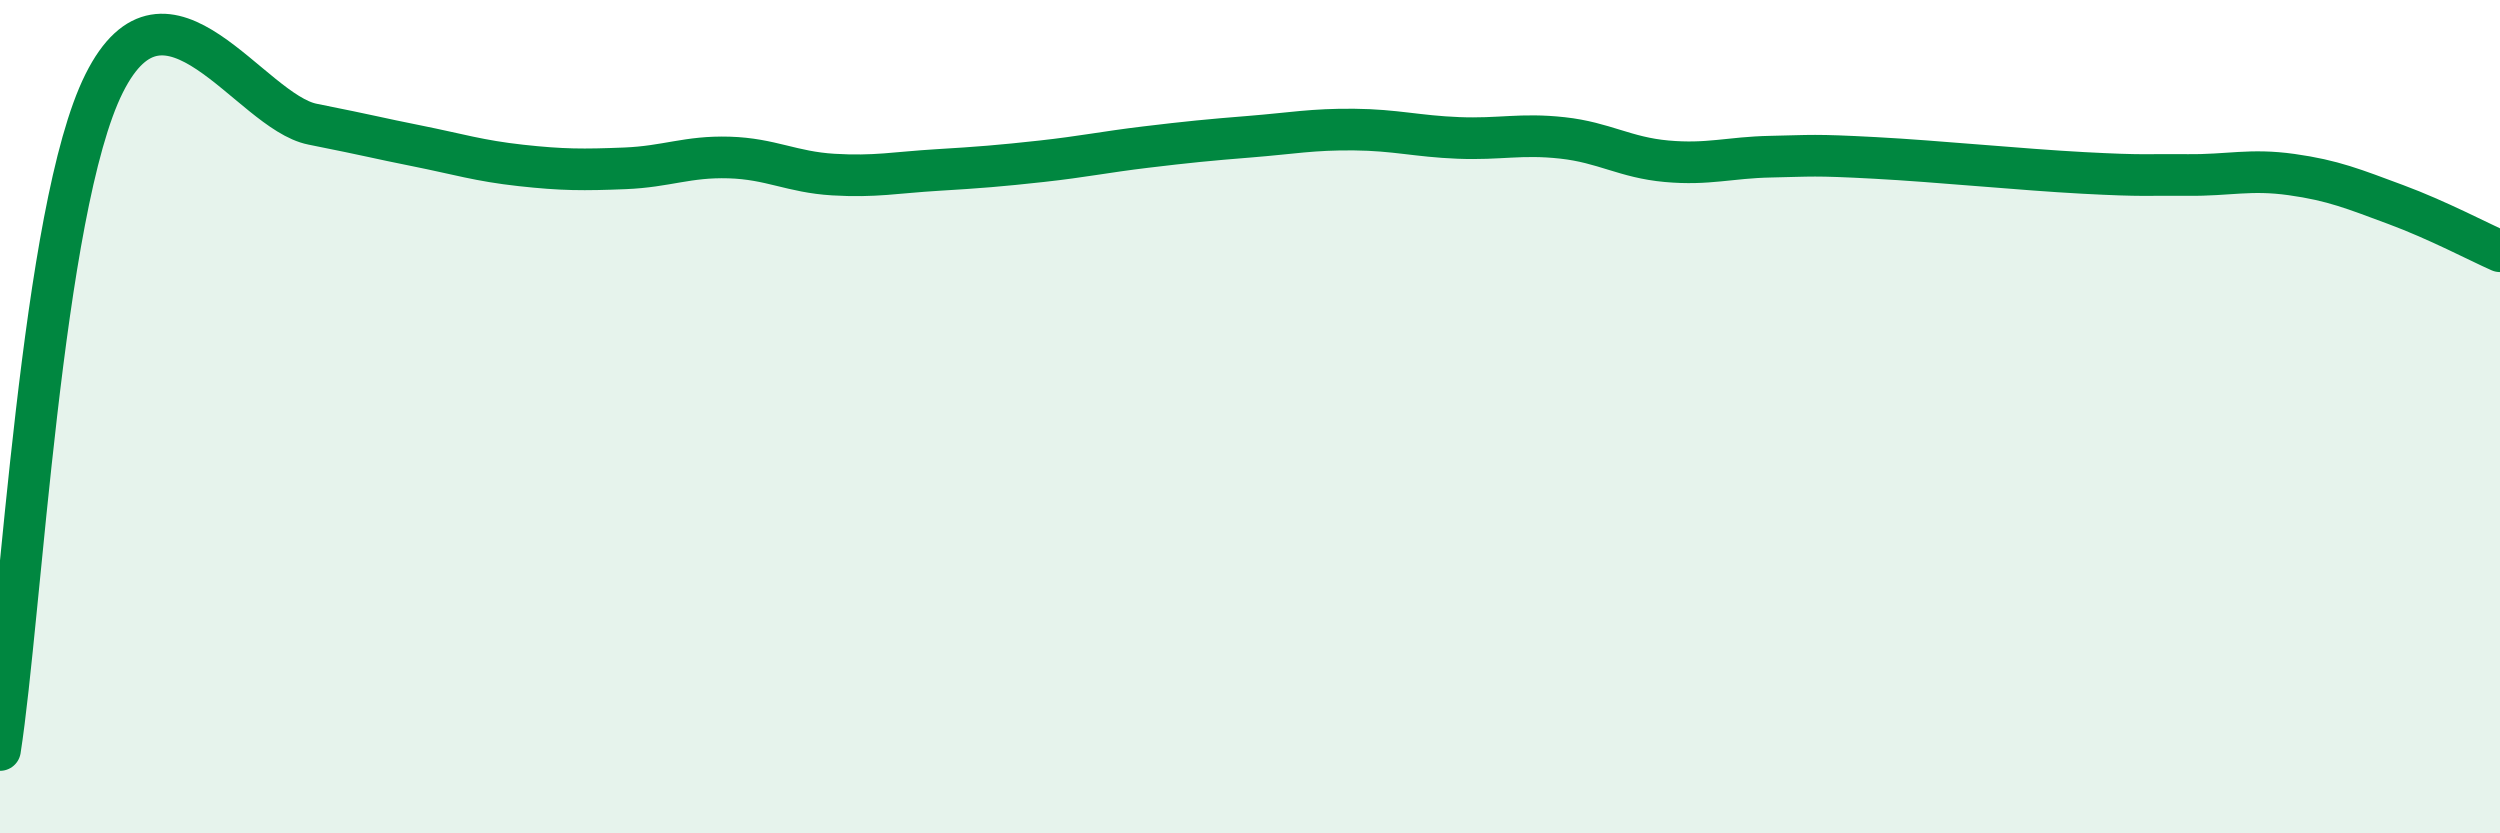
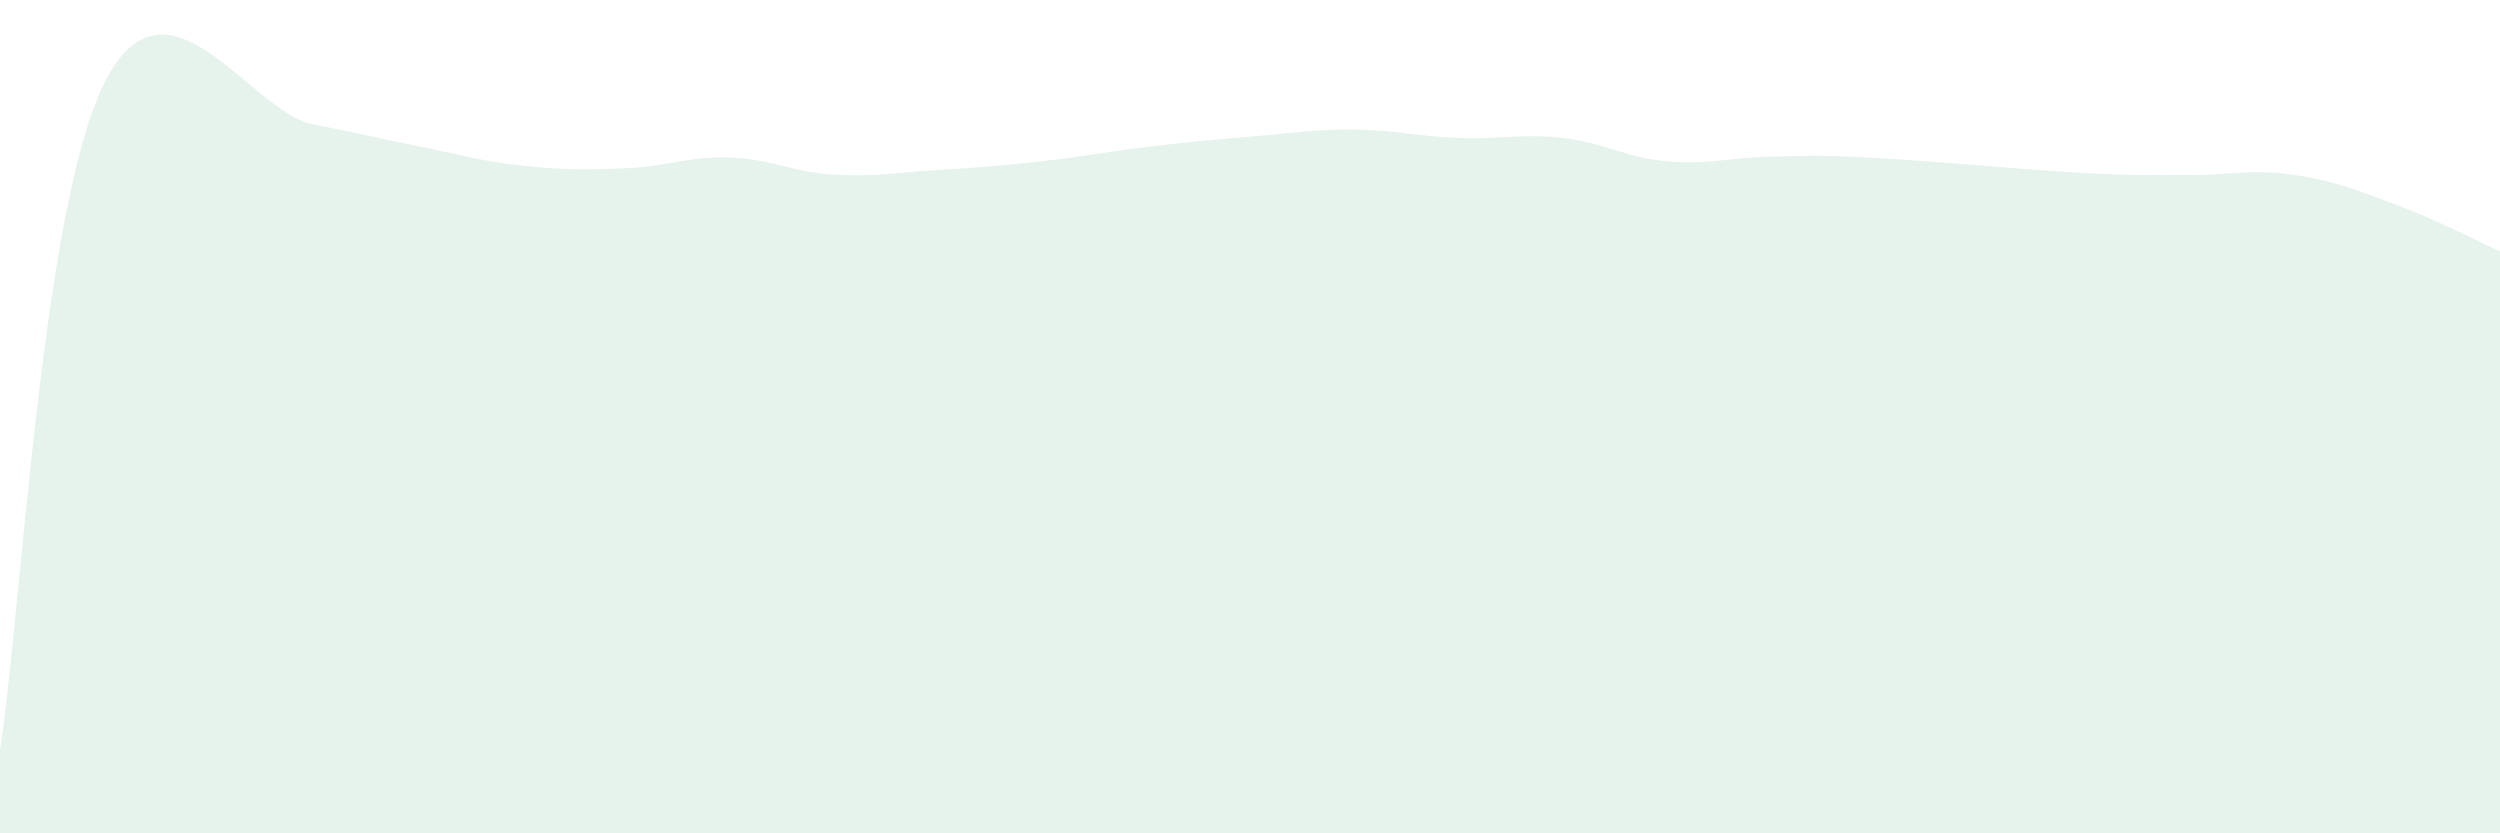
<svg xmlns="http://www.w3.org/2000/svg" width="60" height="20" viewBox="0 0 60 20">
  <path d="M 0,18 C 0.5,14.8 1,5 2.5,2 C 4,-1 6,2.68 7.5,2.98 C 9,3.28 9,3.3 10,3.5 C 11,3.7 11.5,3.86 12.5,3.97 C 13.5,4.08 14,4.08 15,4.04 C 16,4 16.5,3.75 17.5,3.78 C 18.5,3.81 19,4.13 20,4.19 C 21,4.25 21.5,4.14 22.5,4.08 C 23.5,4.02 24,3.98 25,3.87 C 26,3.76 26.5,3.65 27.5,3.53 C 28.5,3.41 29,3.36 30,3.28 C 31,3.2 31.5,3.1 32.5,3.11 C 33.5,3.12 34,3.27 35,3.31 C 36,3.35 36.5,3.2 37.5,3.31 C 38.5,3.42 39,3.78 40,3.87 C 41,3.96 41.5,3.78 42.5,3.76 C 43.5,3.74 43.5,3.71 45,3.79 C 46.5,3.87 48.5,4.07 50,4.15 C 51.5,4.23 51.5,4.19 52.5,4.2 C 53.5,4.21 54,4.05 55,4.19 C 56,4.33 56.5,4.54 57.5,4.91 C 58.5,5.28 59.5,5.81 60,6.03L60 20L0 20Z" fill="#008740" opacity="0.1" stroke-linecap="round" stroke-linejoin="round" />
-   <path d="M 0,18 C 0.5,14.8 1,5 2.5,2 C 4,-1 6,2.68 7.5,2.98 C 9,3.28 9,3.3 10,3.5 C 11,3.7 11.5,3.86 12.5,3.97 C 13.5,4.08 14,4.08 15,4.04 C 16,4 16.5,3.75 17.5,3.78 C 18.5,3.81 19,4.13 20,4.19 C 21,4.25 21.5,4.14 22.5,4.08 C 23.5,4.02 24,3.98 25,3.87 C 26,3.76 26.5,3.65 27.5,3.53 C 28.5,3.41 29,3.36 30,3.28 C 31,3.2 31.5,3.1 32.5,3.11 C 33.5,3.12 34,3.27 35,3.31 C 36,3.35 36.5,3.2 37.5,3.31 C 38.5,3.42 39,3.78 40,3.87 C 41,3.96 41.5,3.78 42.5,3.76 C 43.5,3.74 43.5,3.71 45,3.79 C 46.5,3.87 48.5,4.07 50,4.15 C 51.5,4.23 51.5,4.19 52.5,4.2 C 53.5,4.21 54,4.05 55,4.19 C 56,4.33 56.5,4.54 57.5,4.91 C 58.5,5.28 59.5,5.81 60,6.03" stroke="#008740" stroke-width="1" fill="none" stroke-linecap="round" stroke-linejoin="round" />
</svg>